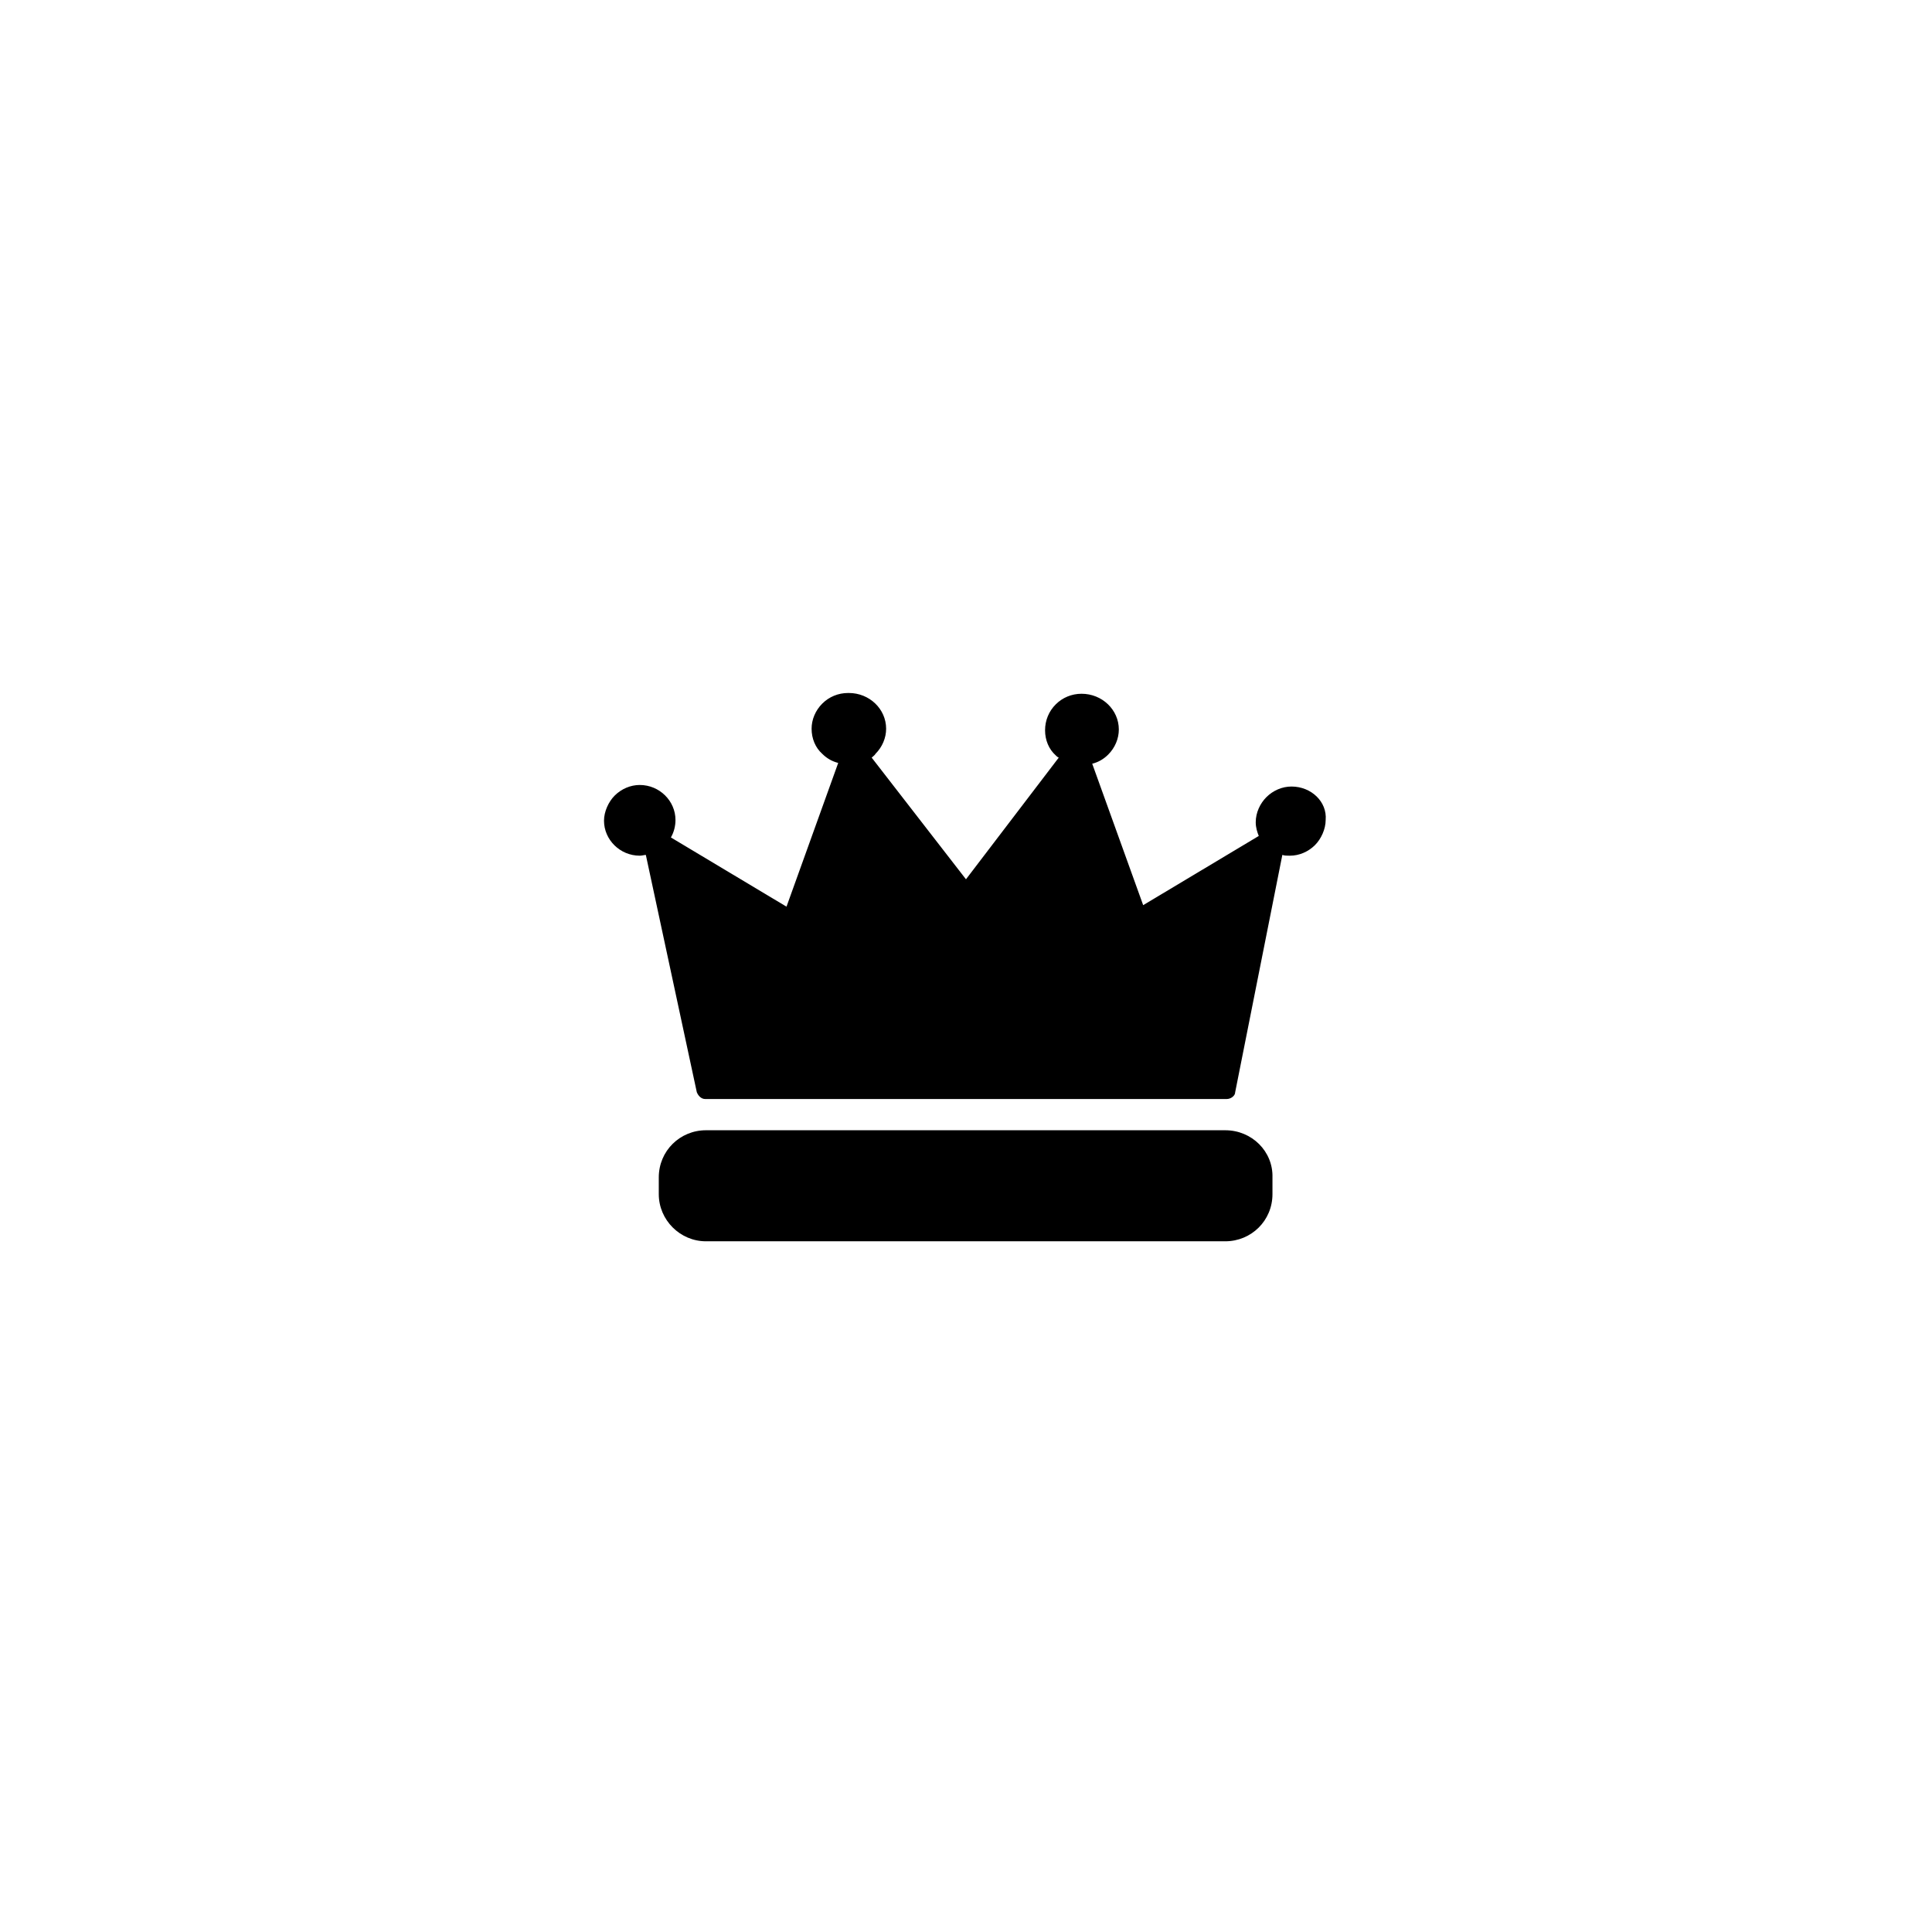
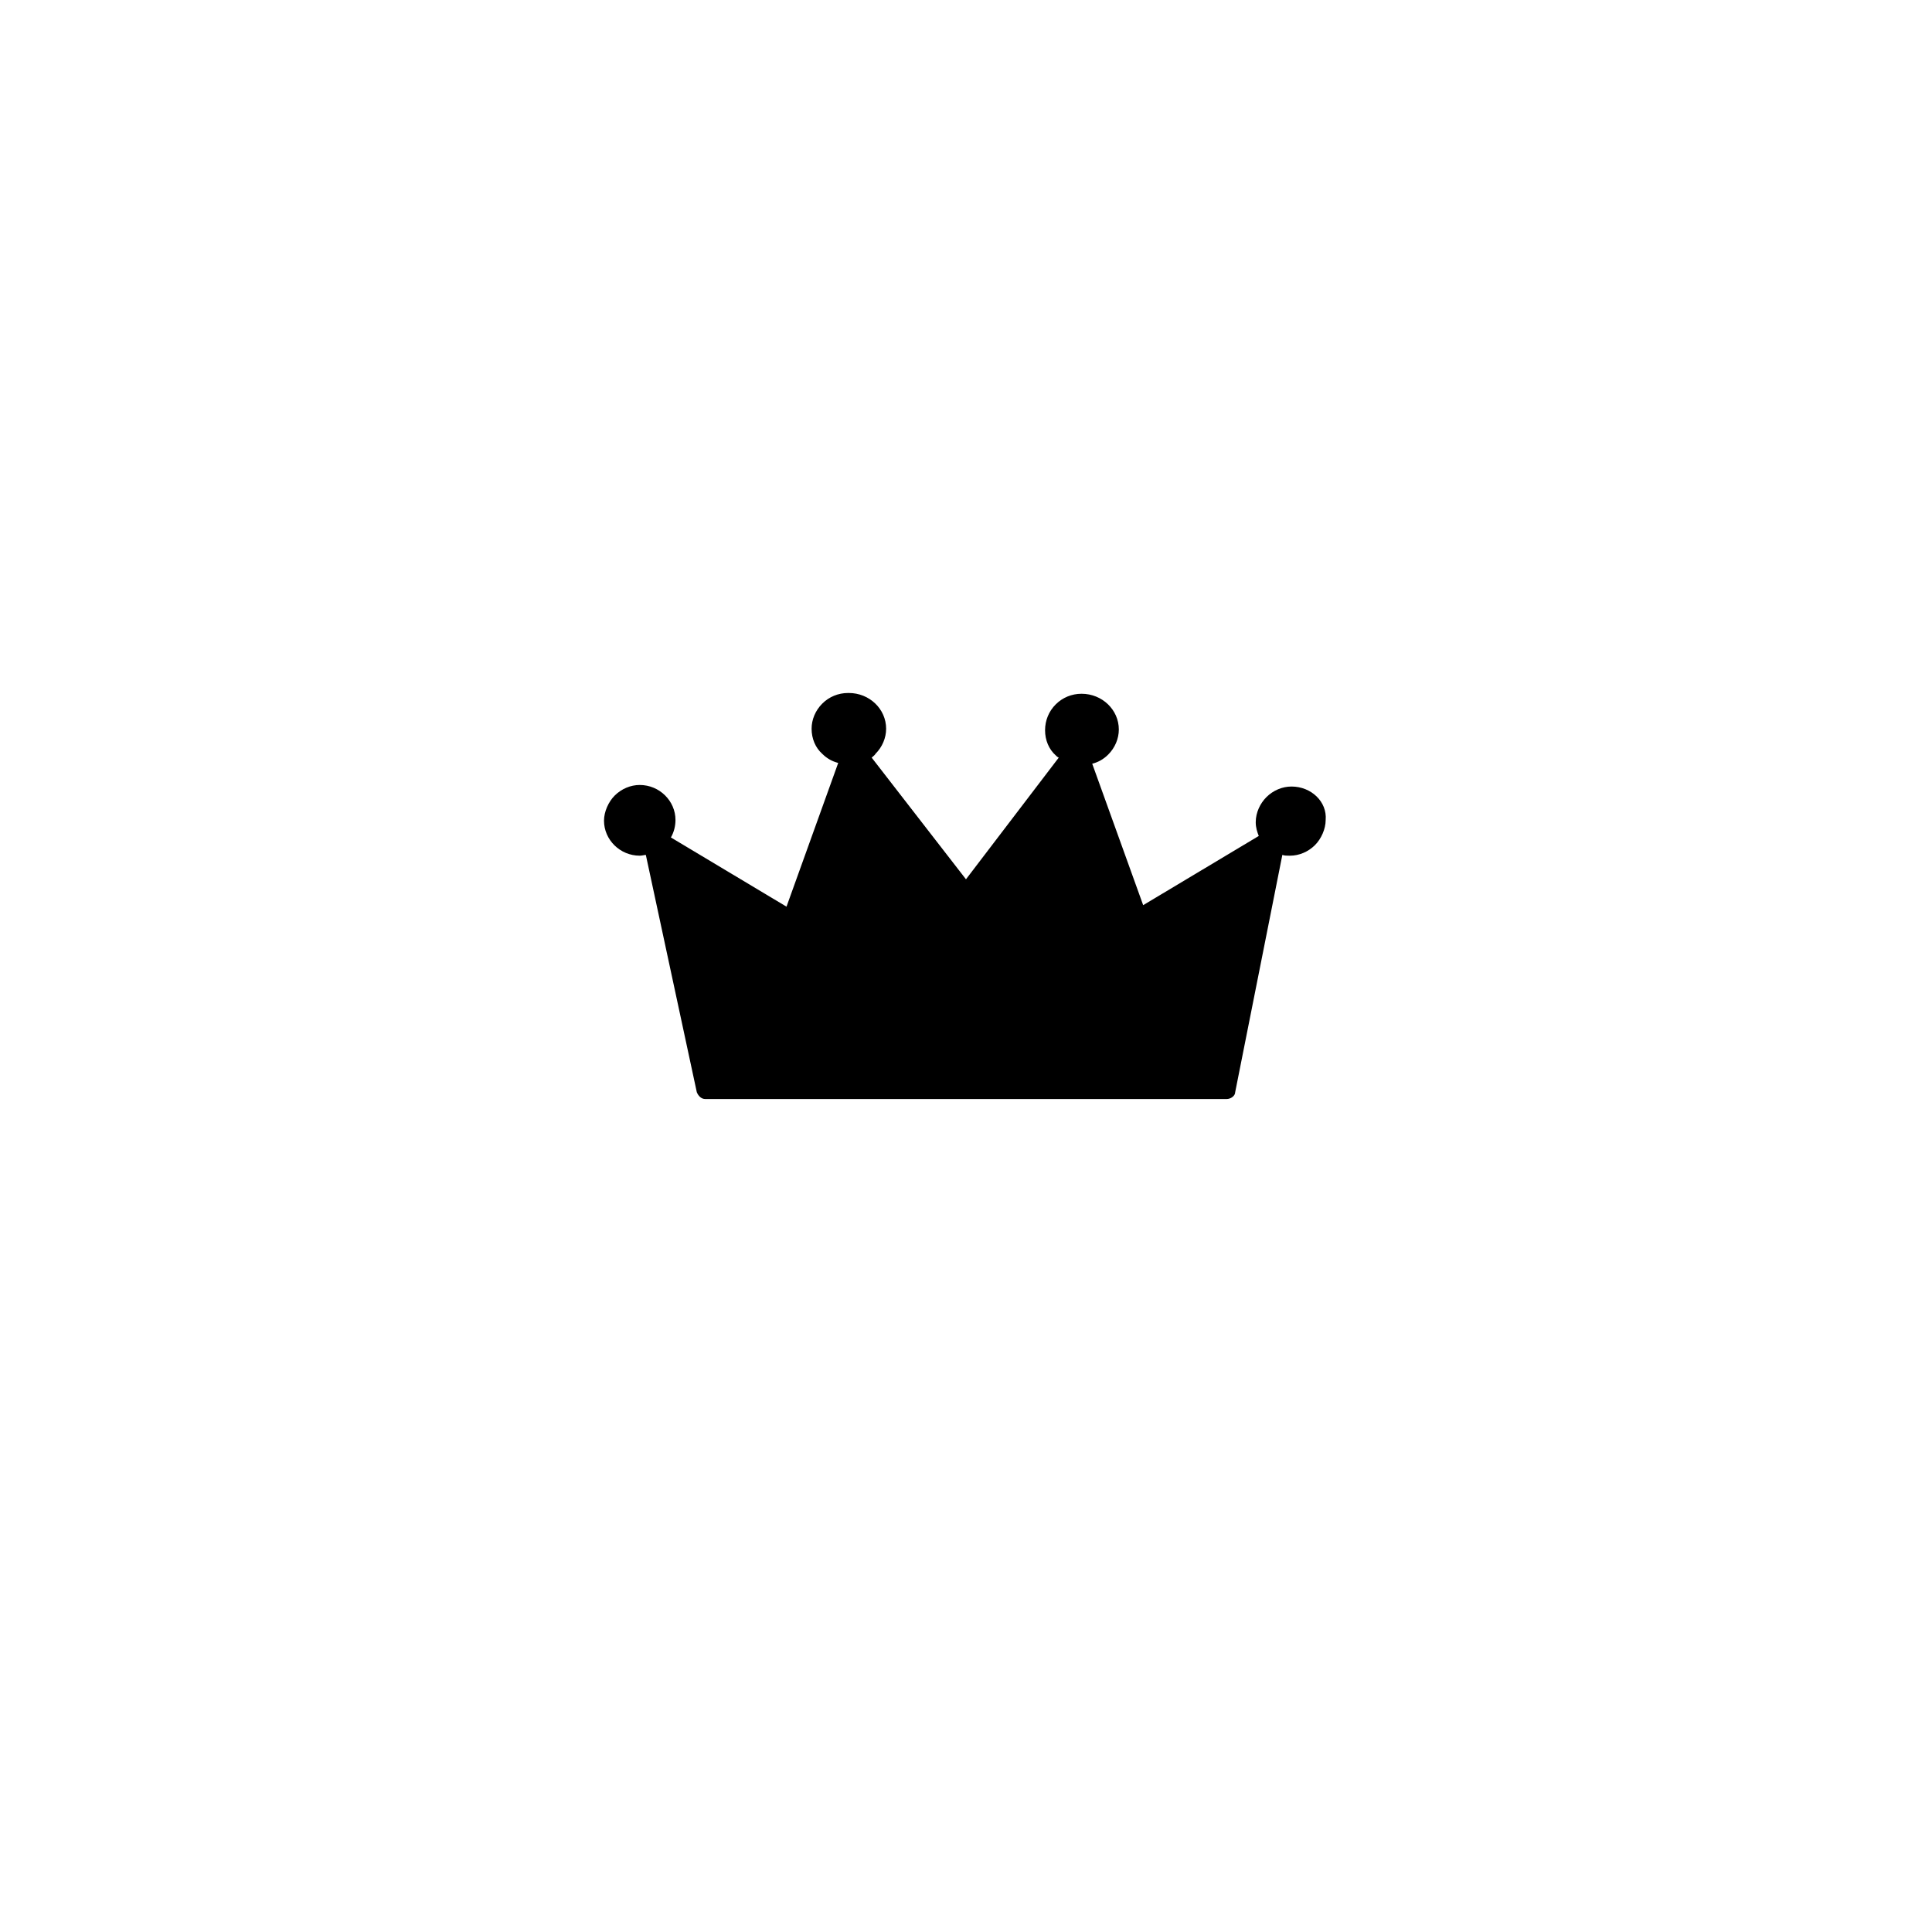
<svg xmlns="http://www.w3.org/2000/svg" fill="#000000" width="800px" height="800px" version="1.1" viewBox="144 144 512 512">
  <g>
    <path d="m486.25 352.44c-2.418 0-4.836 1.008-6.648 2.82-1.613 1.613-2.82 4.031-2.82 6.648 0 1.41 0.402 2.621 0.805 3.629l-30.633 18.34-13.504-37.484c1.613-0.402 3.023-1.211 4.231-2.418 1.812-1.812 2.82-4.231 2.82-6.648 0-5.238-4.434-9.473-9.875-9.473-2.621 0-5.039 1.008-6.852 2.82s-2.82 4.231-2.82 6.852c0 2.621 1.008 5.039 2.82 6.648 0.402 0.402 0.402 0.402 0.805 0.605l-24.586 32.242-24.988-32.242c0.402-0.402 0.805-0.605 1.008-1.008 1.812-1.812 2.82-4.231 2.82-6.648 0-5.238-4.434-9.473-9.875-9.473h-0.203c-2.621 0-5.039 1.008-6.852 2.82s-2.82 4.231-2.82 6.648c0 2.621 1.008 5.039 2.82 6.648 1.211 1.211 2.621 2.016 4.231 2.418l-13.703 38.09-30.633-18.34c0.805-1.41 1.211-3.023 1.211-4.637 0-5.039-4.231-9.27-9.473-9.27-2.418 0-4.836 1.008-6.648 2.82-1.613 1.613-2.82 4.231-2.82 6.648 0 5.039 4.231 9.27 9.473 9.27 0.605 0 1.211-0.203 1.613-0.203l13.504 62.875c0.402 1.008 1.211 1.812 2.215 1.812h138.25c1.008 0 2.215-0.805 2.215-1.812l12.496-62.875c0.605 0.203 1.211 0.203 1.812 0.203h0.203c2.418 0 4.836-1.008 6.648-2.82 1.613-1.613 2.82-4.231 2.82-6.648 0.41-4.828-3.82-8.859-9.062-8.859z" />
-     <path d="m468.72 443.53h-137.64c-6.852 0-12.496 5.441-12.496 12.496v4.434c0 6.852 5.644 12.496 12.496 12.496h137.64c6.852 0 12.496-5.441 12.496-12.496v-4.434c0.199-6.852-5.445-12.496-12.496-12.496z" />
  </g>
</svg>